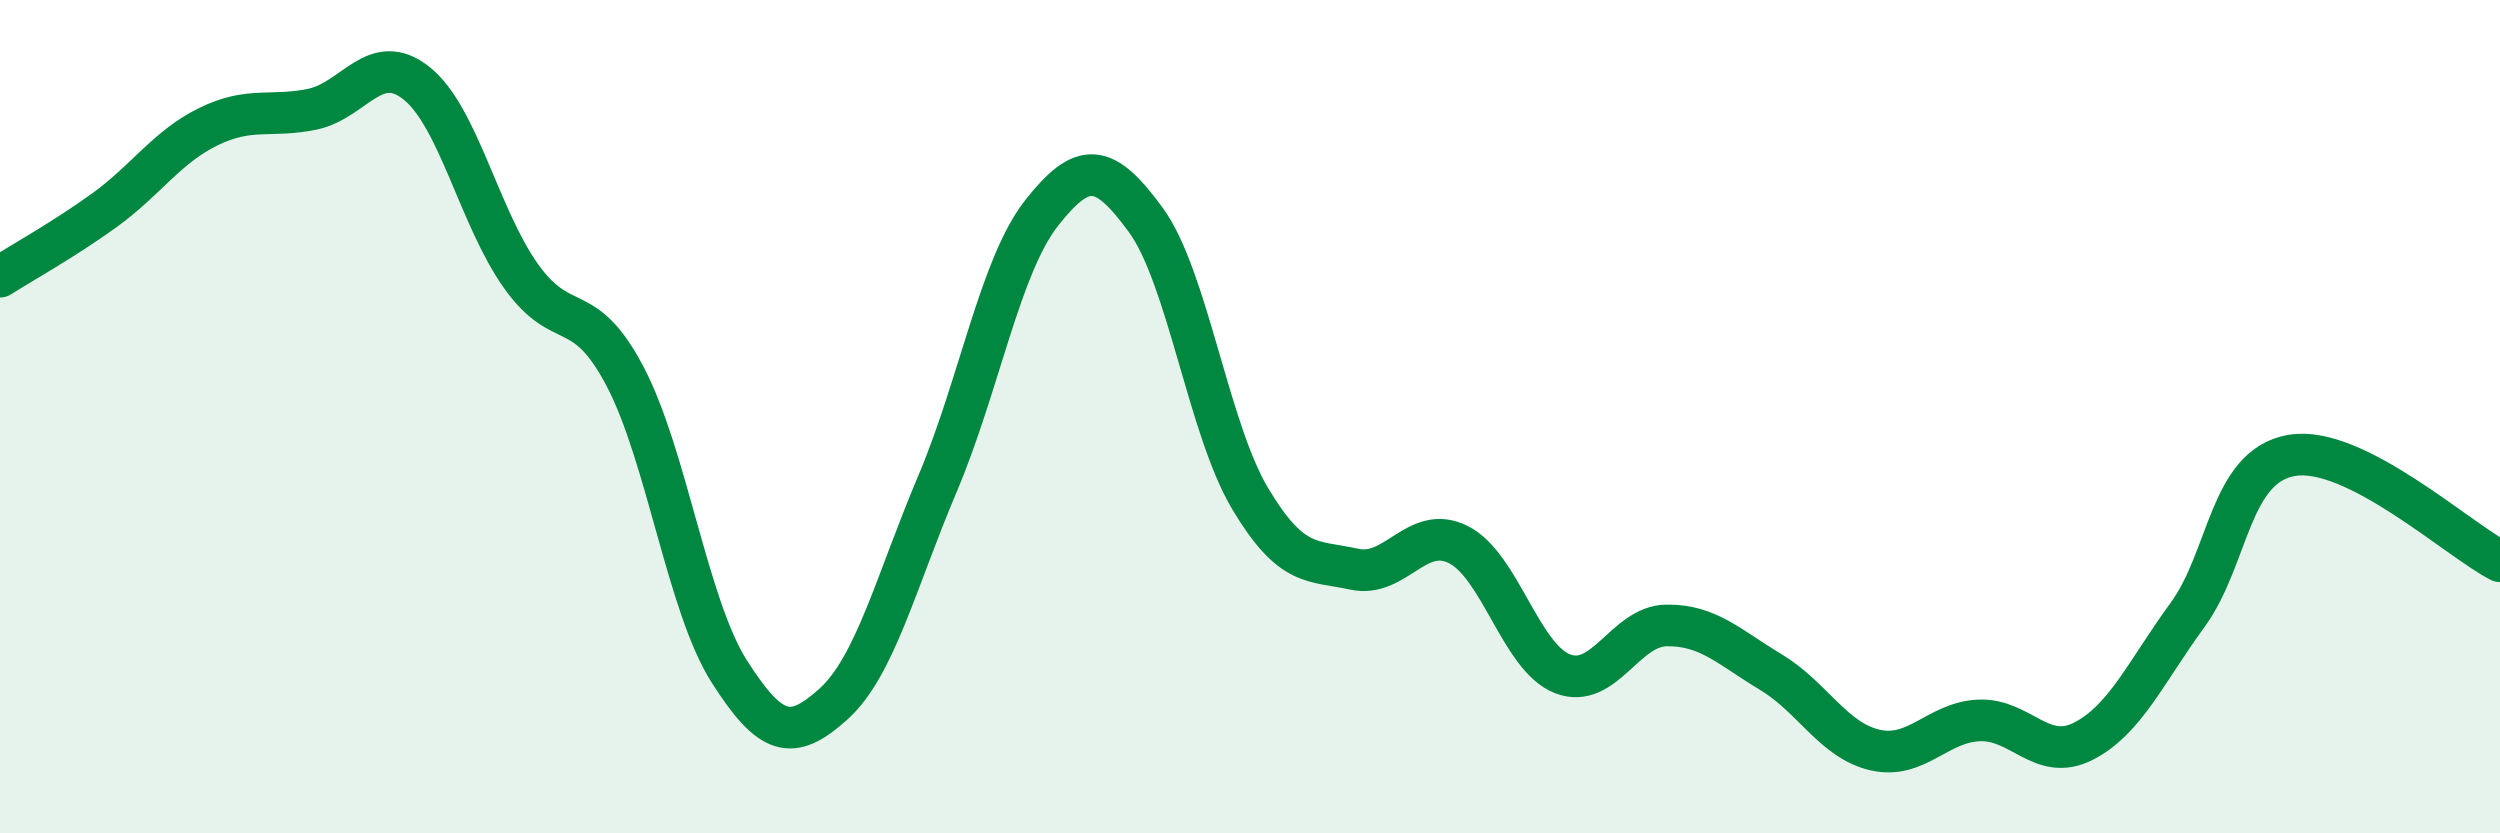
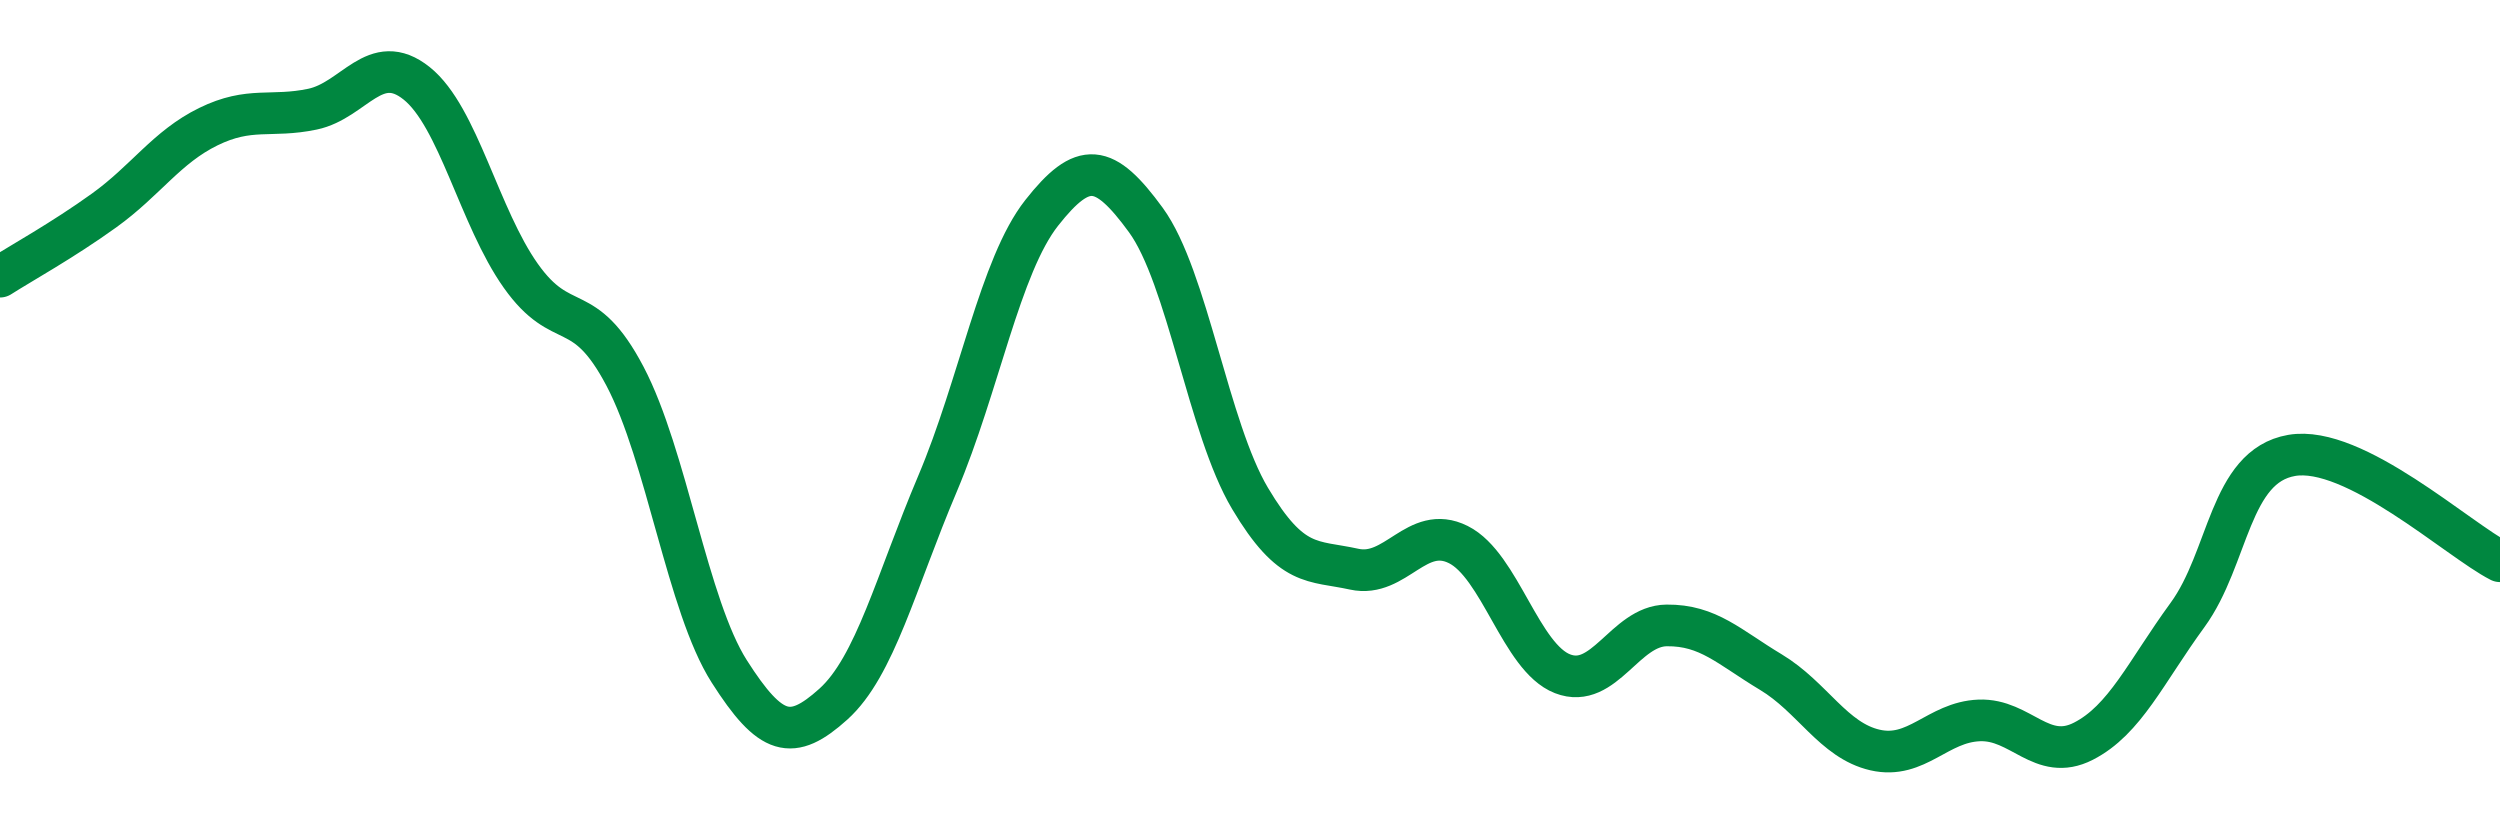
<svg xmlns="http://www.w3.org/2000/svg" width="60" height="20" viewBox="0 0 60 20">
-   <path d="M 0,6.64 C 0.5,6.32 1.5,5.77 2.5,5.05 C 3.5,4.33 4,3.53 5,3.04 C 6,2.55 6.5,2.83 7.5,2.62 C 8.5,2.41 9,1.2 10,2 C 11,2.8 11.5,5.21 12.5,6.62 C 13.5,8.03 14,7.13 15,9.03 C 16,10.93 16.5,14.54 17.5,16.11 C 18.5,17.68 19,17.8 20,16.9 C 21,16 21.5,13.97 22.5,11.61 C 23.5,9.25 24,6.38 25,5.11 C 26,3.84 26.5,3.91 27.5,5.28 C 28.5,6.65 29,10.28 30,11.96 C 31,13.64 31.5,13.44 32.5,13.66 C 33.5,13.88 34,12.57 35,13.07 C 36,13.57 36.5,15.78 37.5,16.17 C 38.5,16.56 39,15.02 40,15.01 C 41,15 41.5,15.53 42.5,16.13 C 43.5,16.73 44,17.77 45,18 C 46,18.23 46.5,17.33 47.5,17.29 C 48.5,17.25 49,18.3 50,17.79 C 51,17.28 51.5,16.13 52.5,14.76 C 53.5,13.39 53.5,11.19 55,10.93 C 56.5,10.67 59,12.96 60,13.47L60 20L0 20Z" fill="#008740" opacity="0.1" stroke-linecap="round" stroke-linejoin="round" />
  <path d="M 0,6.64 C 0.5,6.32 1.5,5.77 2.5,5.05 C 3.5,4.33 4,3.53 5,3.04 C 6,2.55 6.5,2.83 7.5,2.62 C 8.5,2.41 9,1.2 10,2 C 11,2.8 11.5,5.21 12.5,6.62 C 13.5,8.03 14,7.13 15,9.03 C 16,10.93 16.5,14.54 17.5,16.11 C 18.5,17.68 19,17.8 20,16.9 C 21,16 21.5,13.97 22.5,11.61 C 23.5,9.25 24,6.38 25,5.11 C 26,3.84 26.5,3.91 27.5,5.28 C 28.5,6.65 29,10.28 30,11.96 C 31,13.64 31.5,13.44 32.5,13.66 C 33.5,13.88 34,12.57 35,13.07 C 36,13.57 36.5,15.78 37.5,16.17 C 38.5,16.56 39,15.02 40,15.01 C 41,15 41.5,15.53 42.5,16.13 C 43.5,16.73 44,17.77 45,18 C 46,18.23 46.5,17.33 47.5,17.29 C 48.5,17.25 49,18.3 50,17.79 C 51,17.28 51.5,16.13 52.5,14.76 C 53.5,13.39 53.5,11.19 55,10.93 C 56.5,10.67 59,12.96 60,13.47" stroke="#008740" stroke-width="1" fill="none" stroke-linecap="round" stroke-linejoin="round" />
</svg>